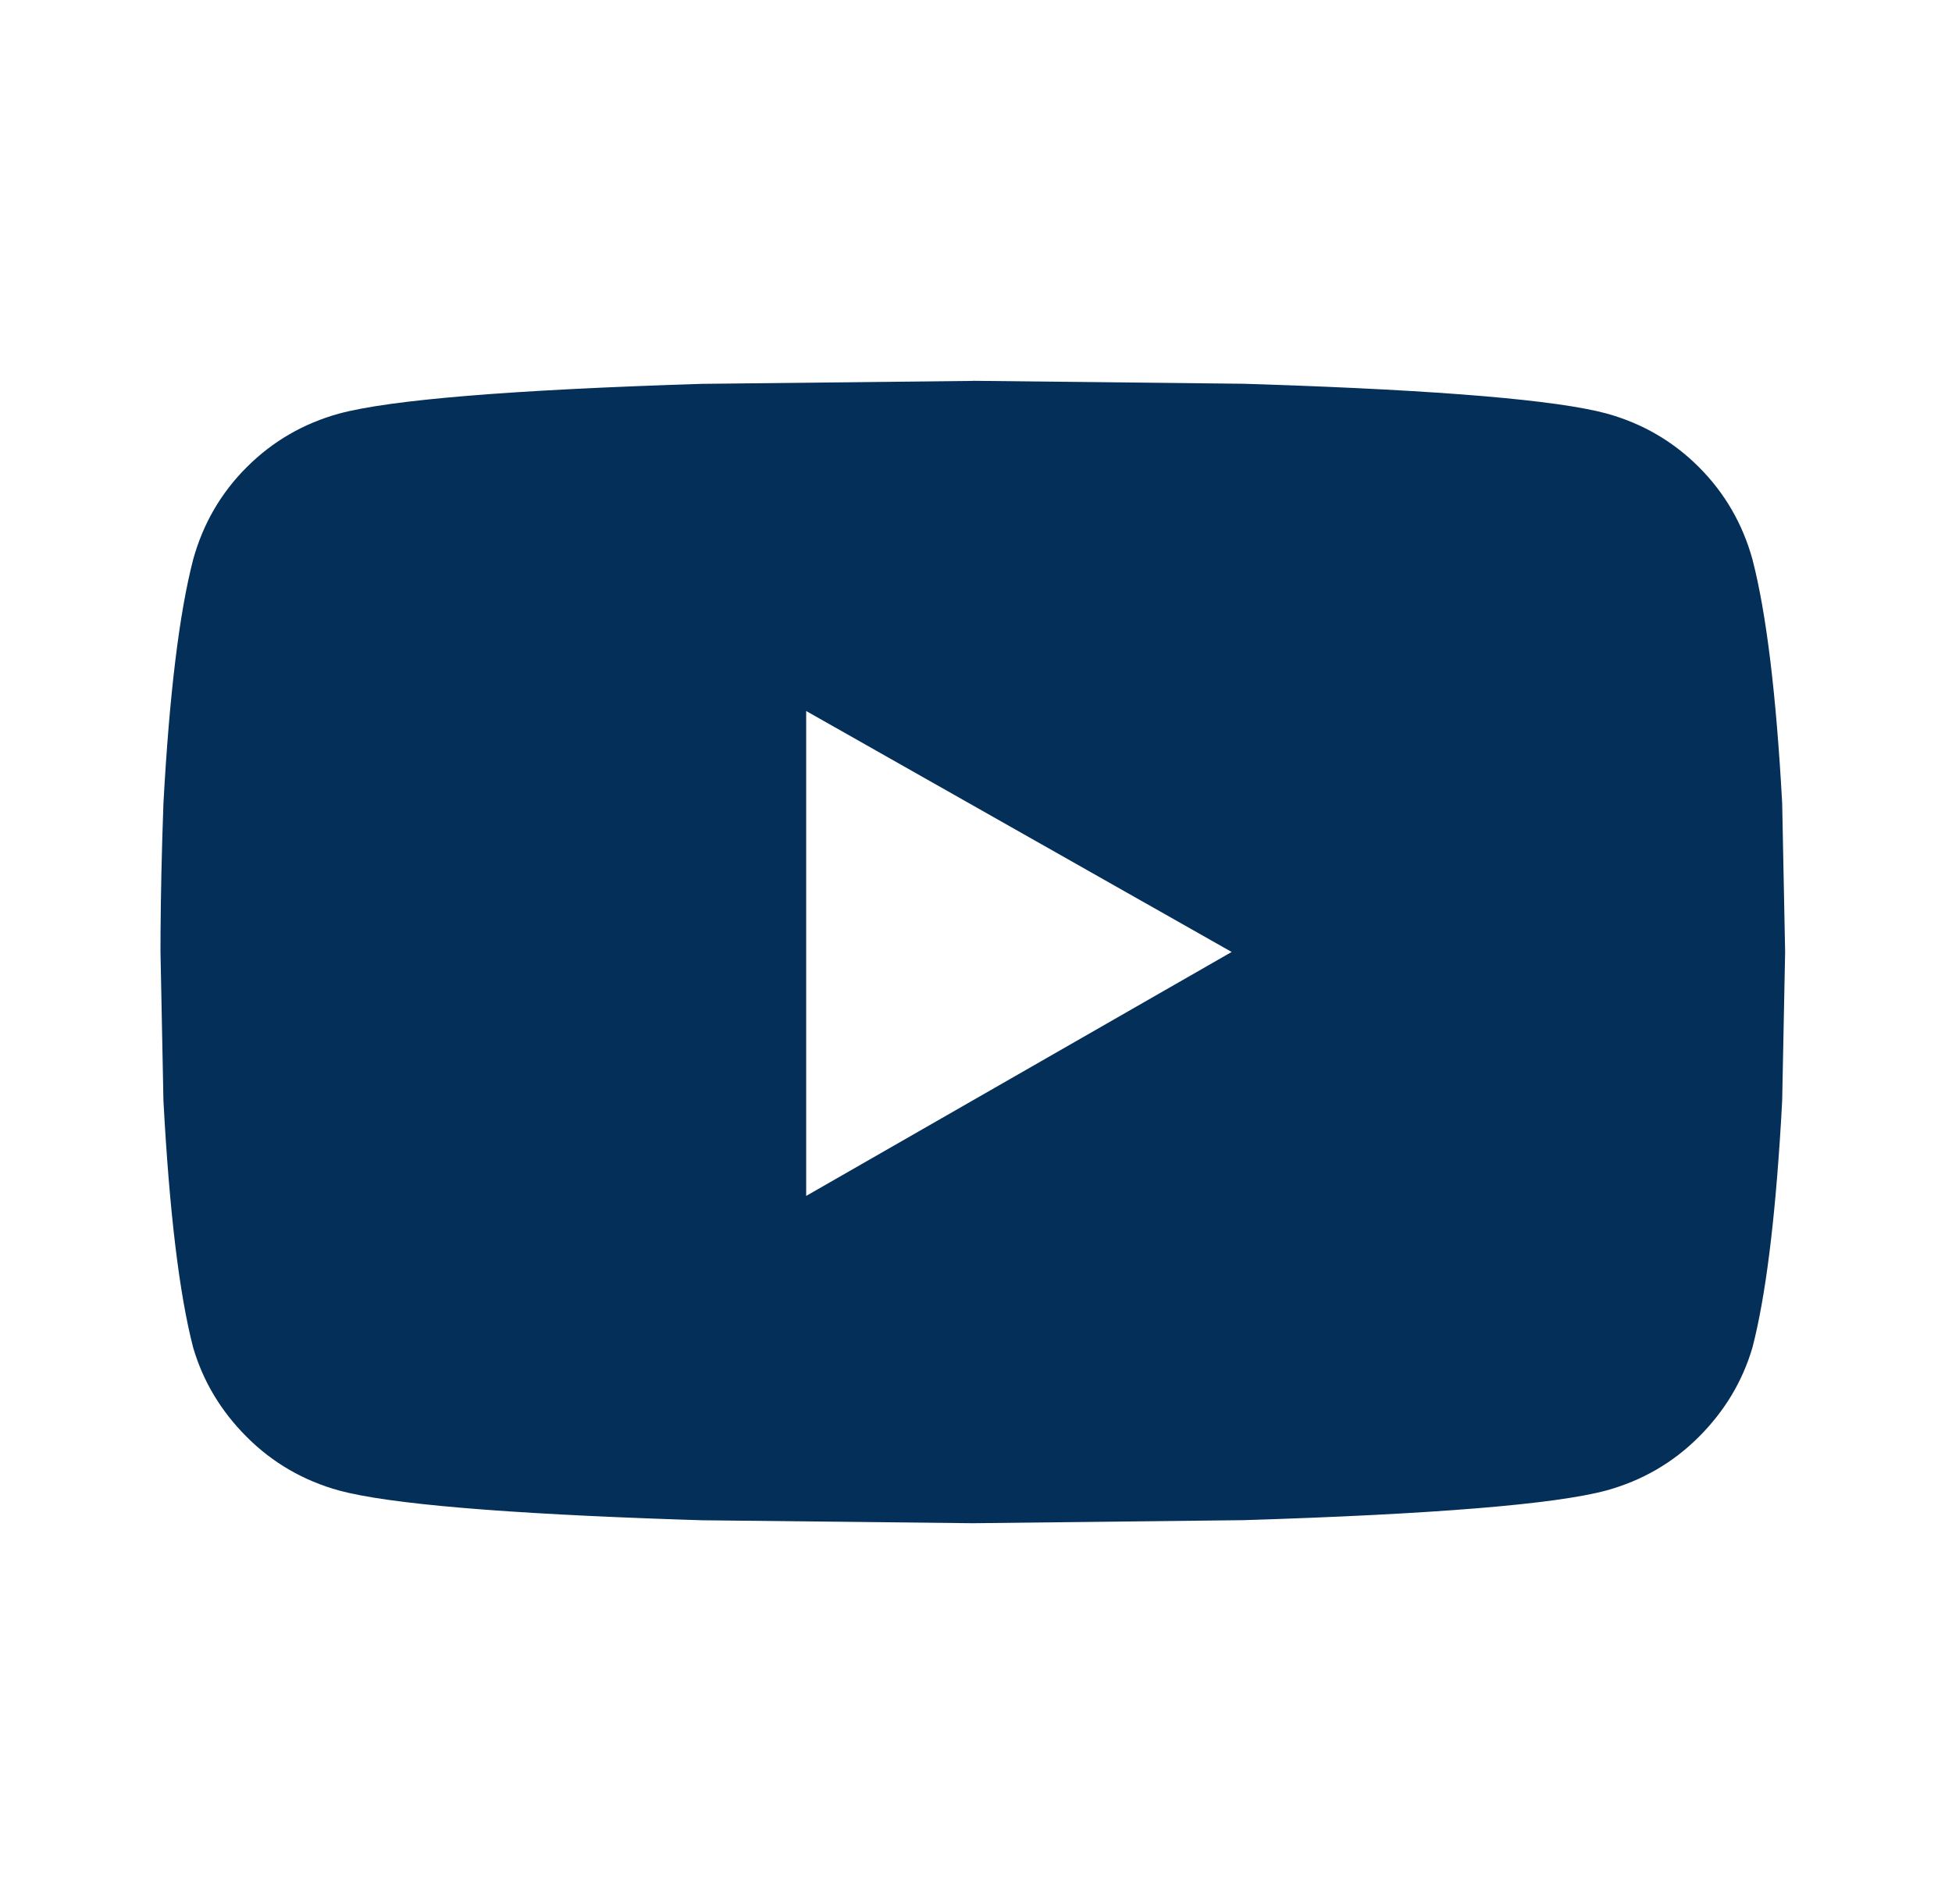
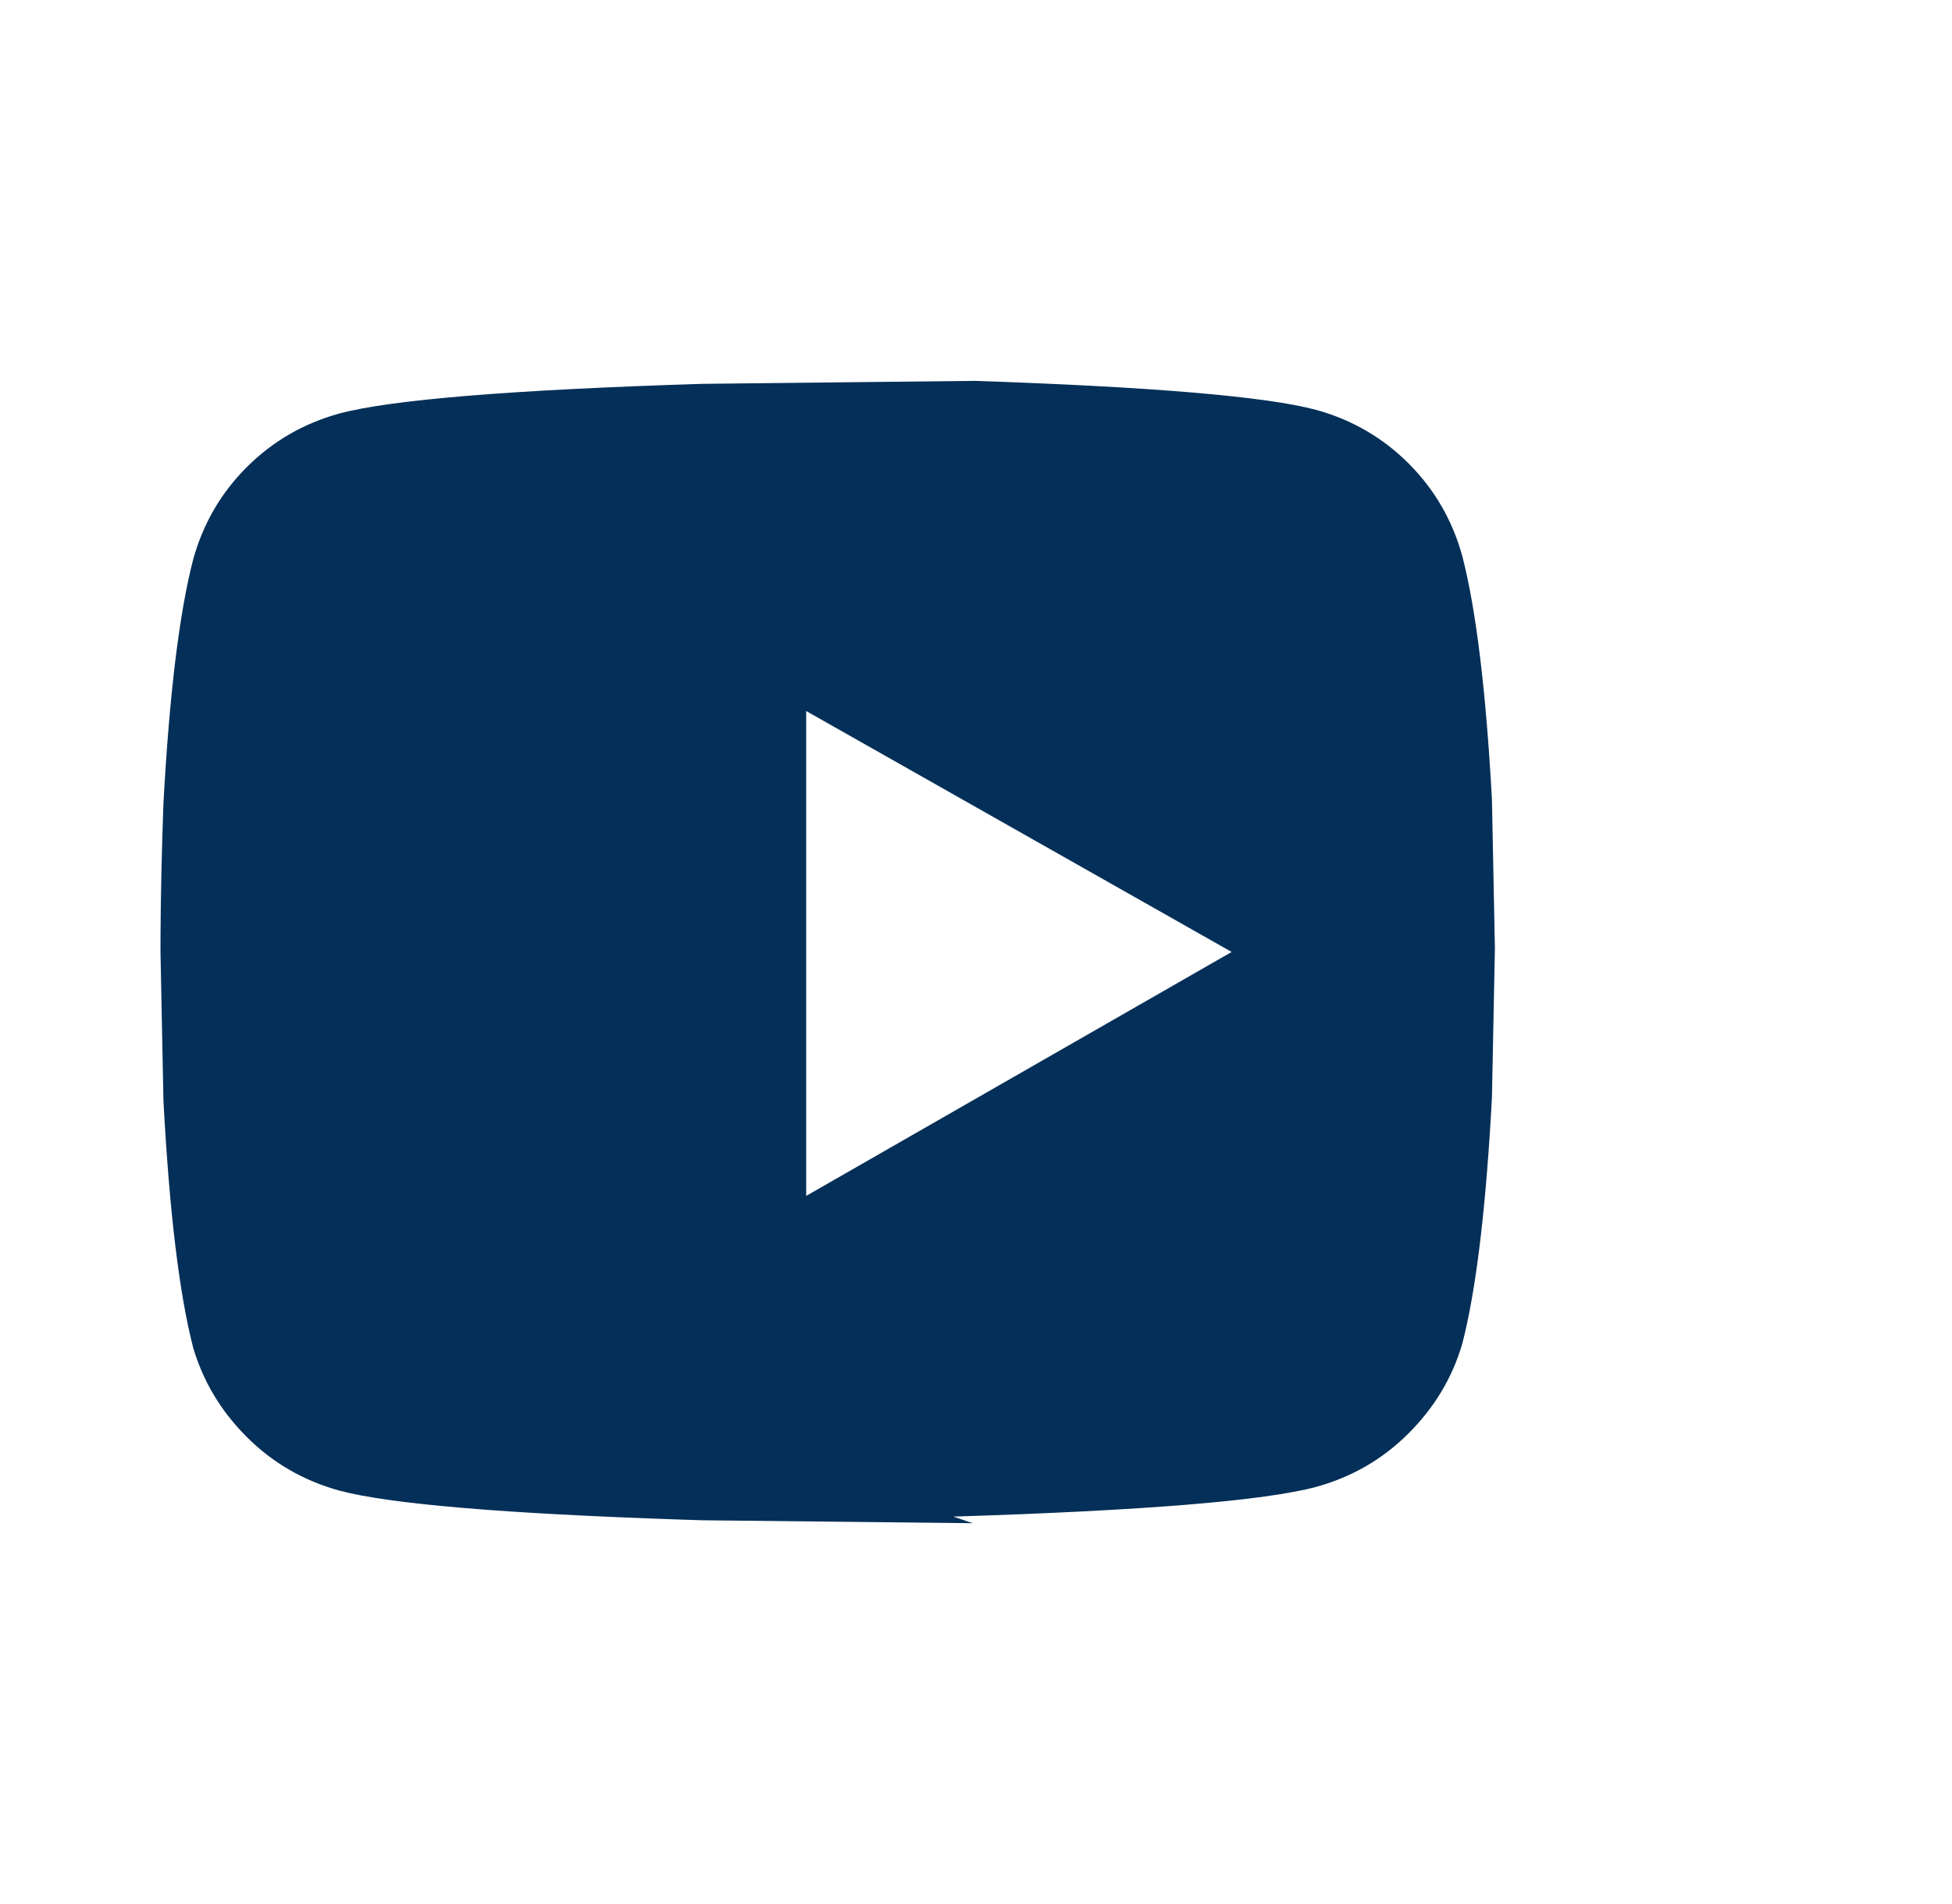
<svg xmlns="http://www.w3.org/2000/svg" viewBox="0 0 41 40">
-   <path d="M20.433 8l5.687.062.409.013c3.765.126 6.17.33 7.216.612.75.208 1.396.583 1.938 1.125.542.542.917 1.188 1.125 1.937.292 1.125.5 2.833.625 5.125l.062 3.125-.062 3.125-.024.43c-.127 2.117-.327 3.702-.601 4.757-.208.708-.583 1.333-1.125 1.875-.542.542-1.188.917-1.938 1.125-1.083.292-3.625.5-7.625.625L20.433 32l-5.687-.062-.409-.013c-3.765-.126-6.17-.33-7.216-.612-.75-.208-1.396-.583-1.938-1.125-.542-.542-.917-1.167-1.125-1.875-.292-1.125-.5-2.854-.625-5.187l-.062-3.125.001-.401c.005-.816.025-1.724.061-2.724.125-2.292.333-4 .625-5.125.208-.75.583-1.396 1.125-1.937.542-.542 1.188-.917 1.938-1.125 1.083-.292 3.625-.5 7.625-.625l5.687-.062zm-3.5 6.937v10.187l8.937-5.125-8.937-5.062z" fill="#042F58" fill-rule="nonzero" />
+   <path d="M20.433 8c3.765.126 6.17.33 7.216.612.75.208 1.396.583 1.938 1.125.542.542.917 1.188 1.125 1.937.292 1.125.5 2.833.625 5.125l.062 3.125-.062 3.125-.024.43c-.127 2.117-.327 3.702-.601 4.757-.208.708-.583 1.333-1.125 1.875-.542.542-1.188.917-1.938 1.125-1.083.292-3.625.5-7.625.625L20.433 32l-5.687-.062-.409-.013c-3.765-.126-6.17-.33-7.216-.612-.75-.208-1.396-.583-1.938-1.125-.542-.542-.917-1.167-1.125-1.875-.292-1.125-.5-2.854-.625-5.187l-.062-3.125.001-.401c.005-.816.025-1.724.061-2.724.125-2.292.333-4 .625-5.125.208-.75.583-1.396 1.125-1.937.542-.542 1.188-.917 1.938-1.125 1.083-.292 3.625-.5 7.625-.625l5.687-.062zm-3.5 6.937v10.187l8.937-5.125-8.937-5.062z" fill="#042F58" fill-rule="nonzero" />
</svg>